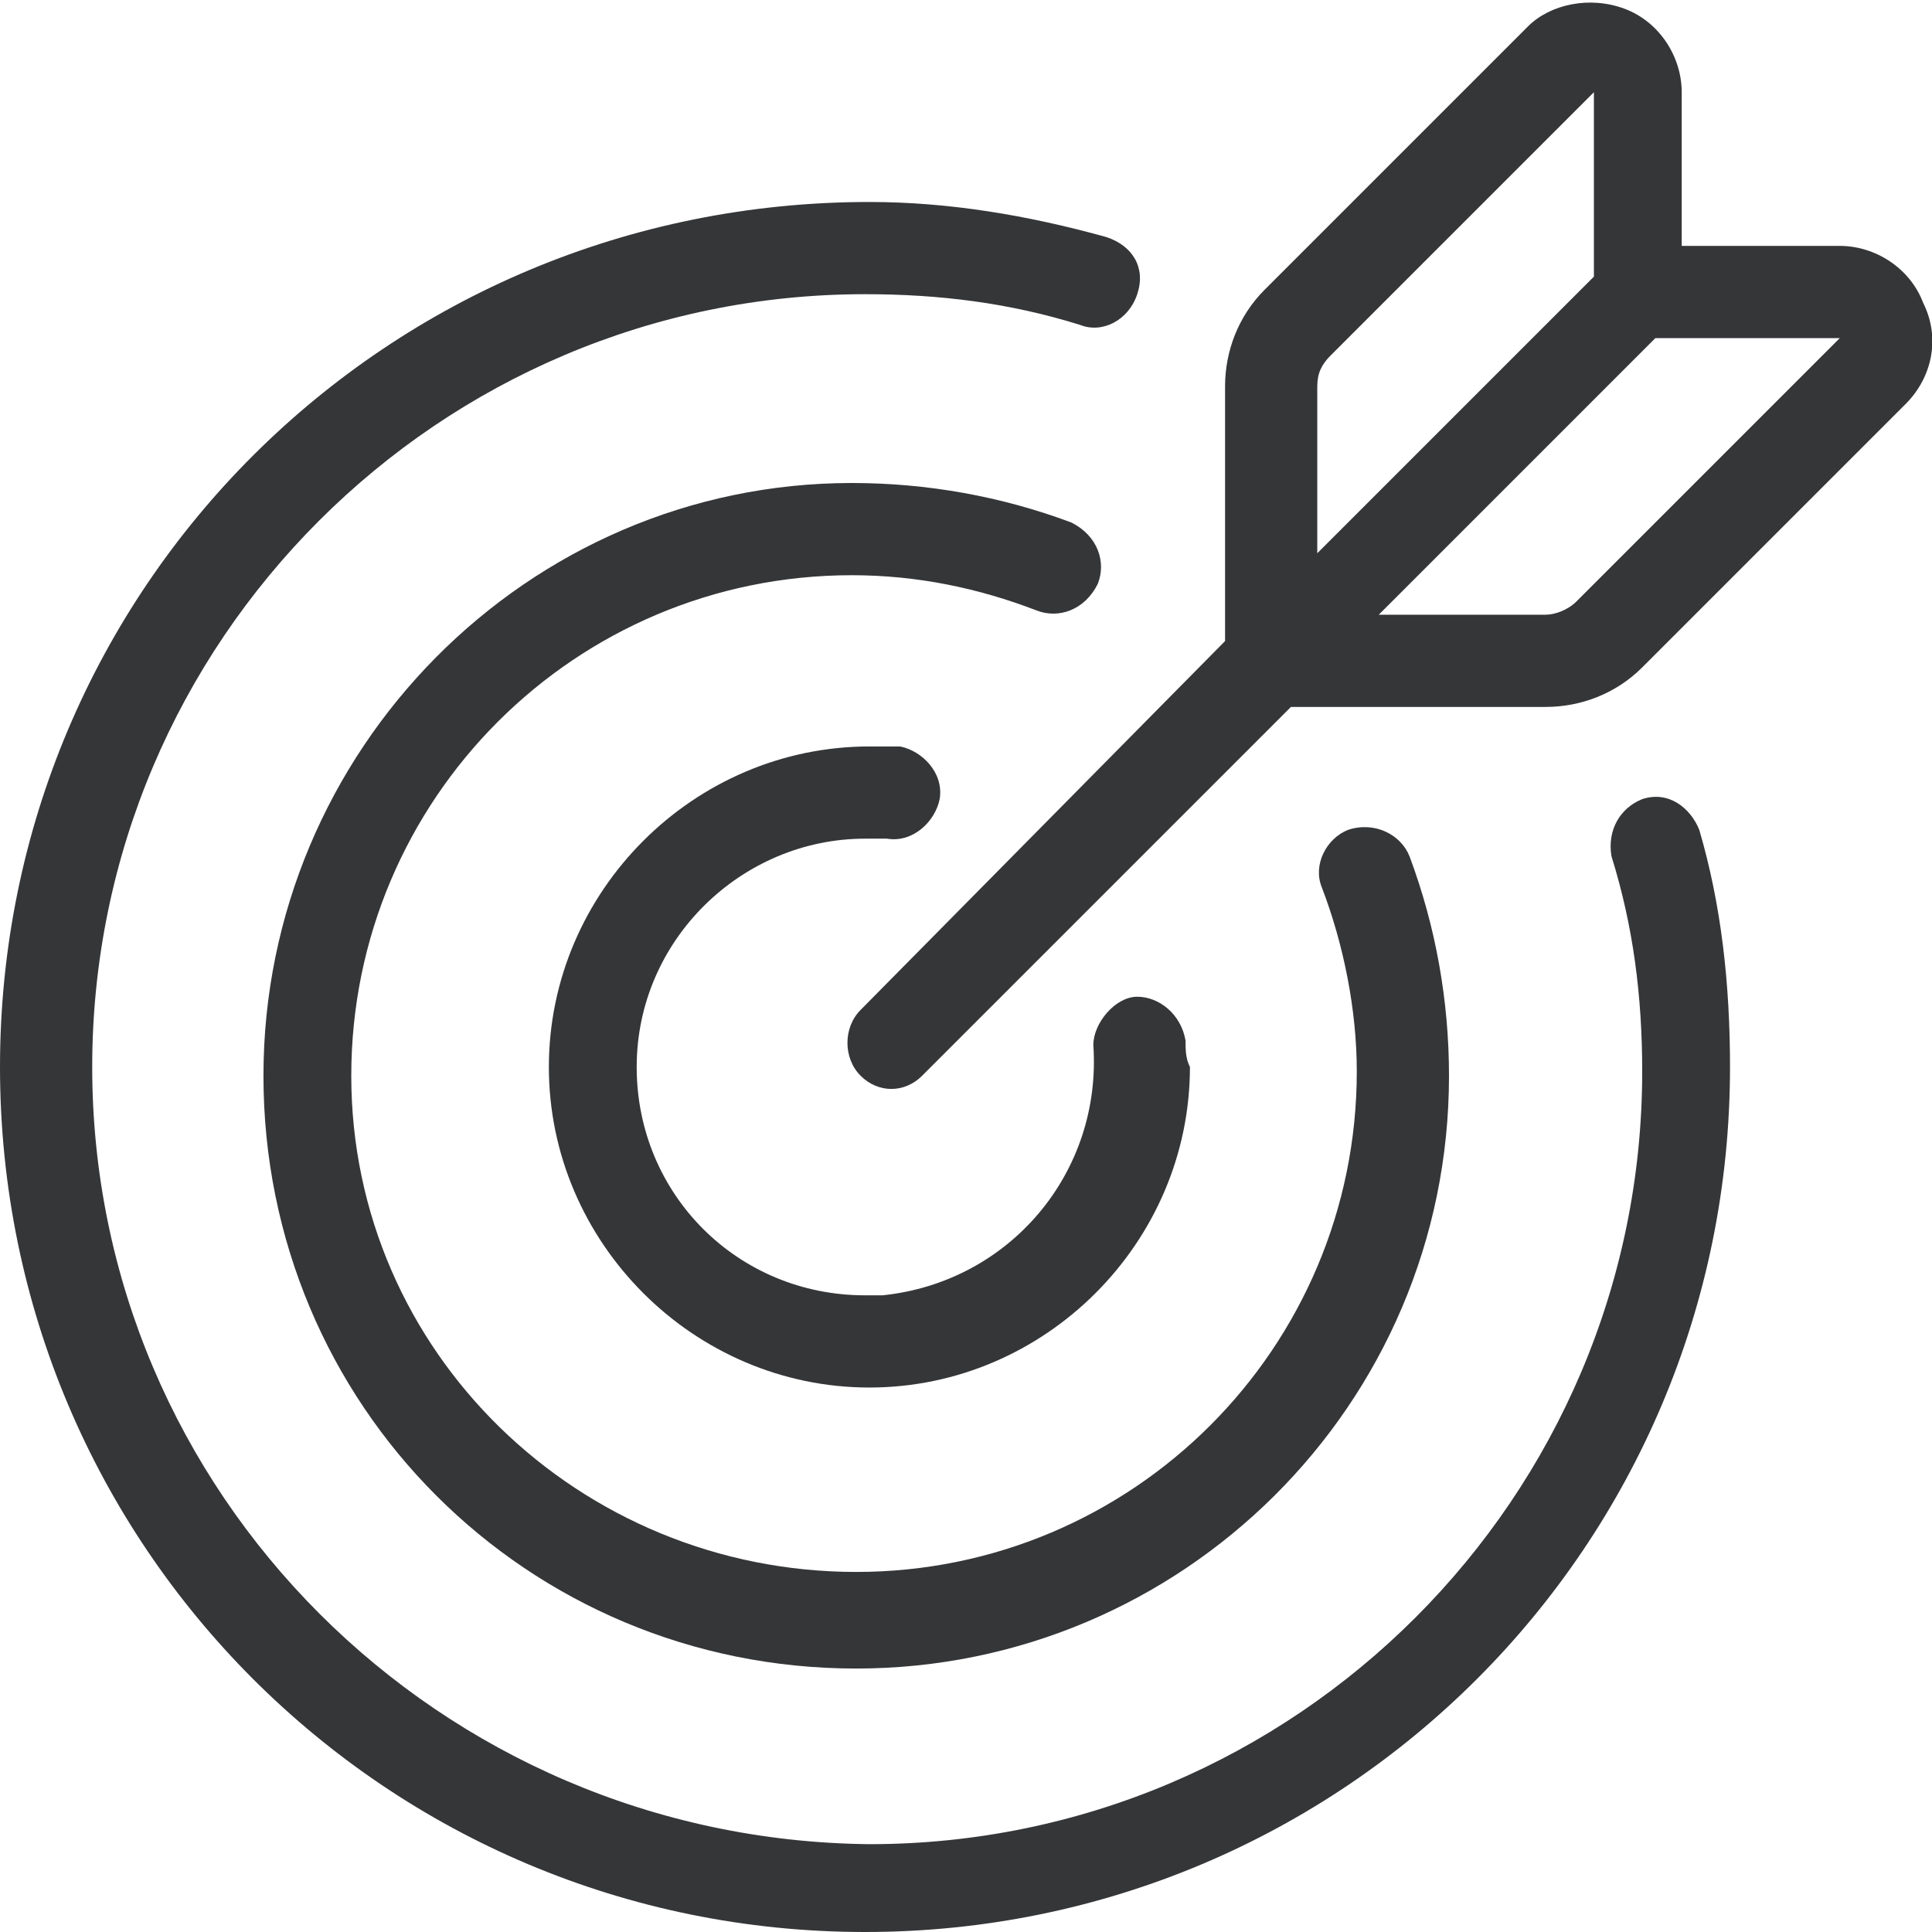
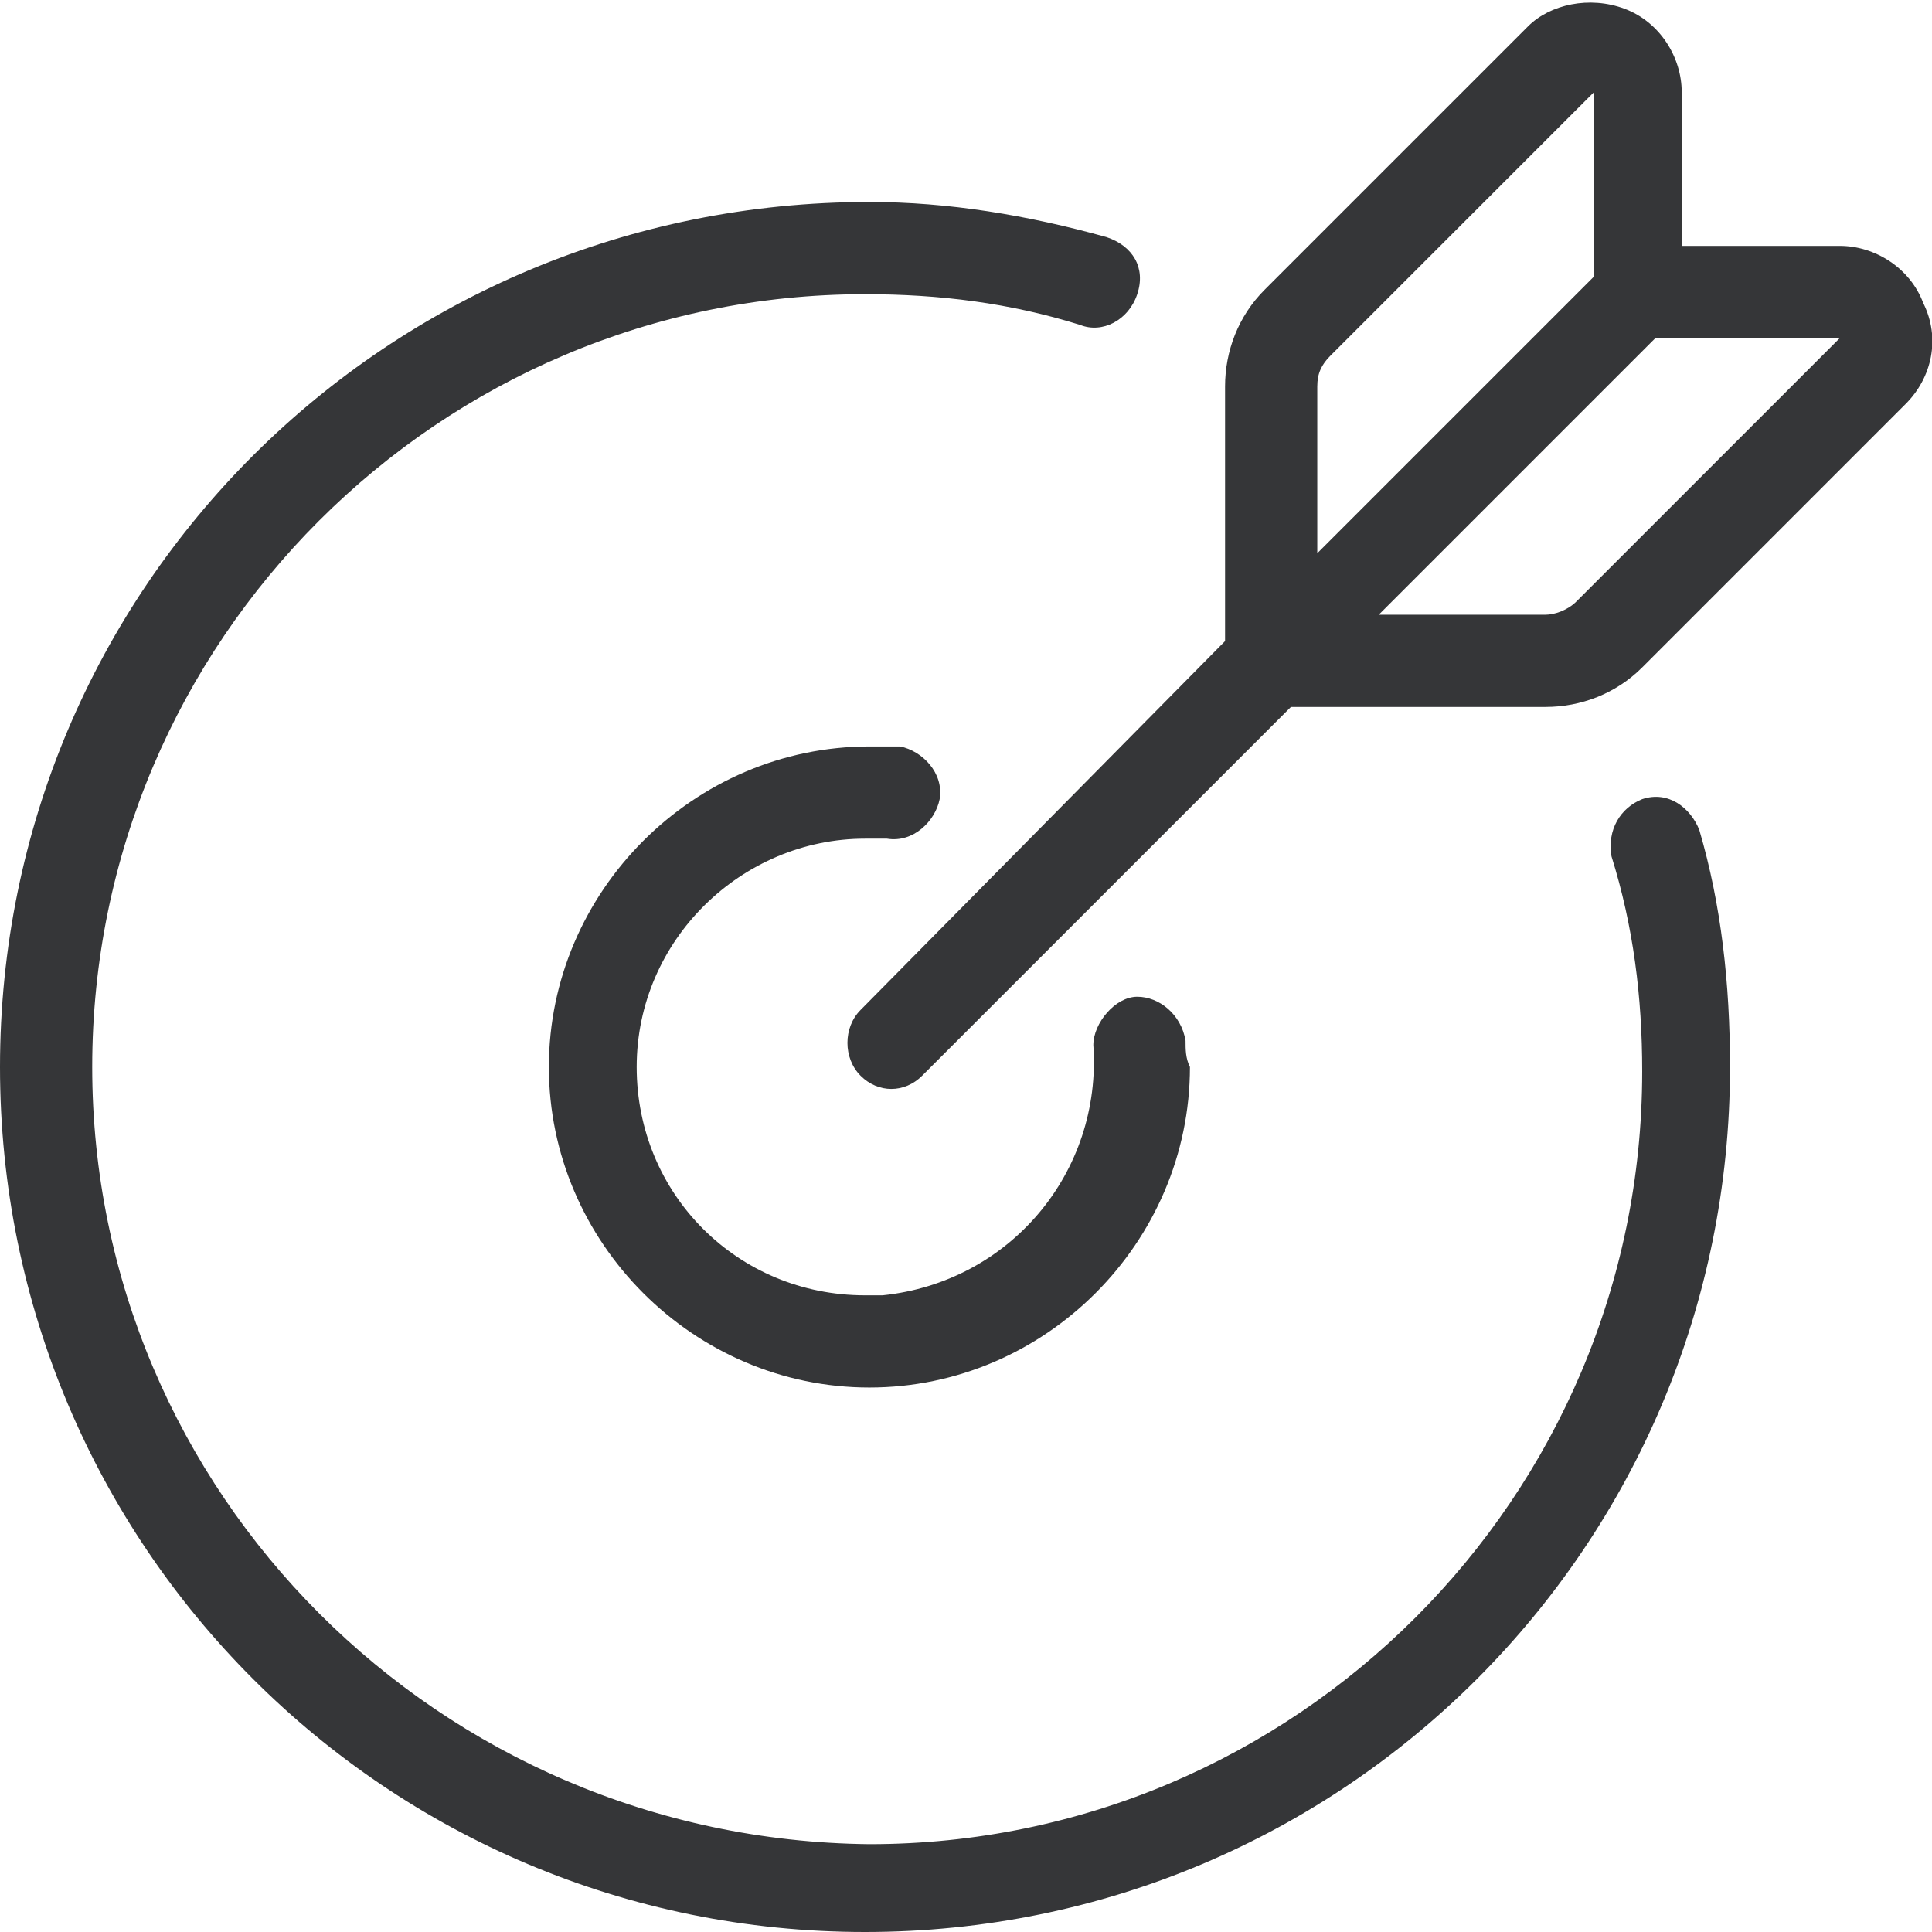
<svg xmlns="http://www.w3.org/2000/svg" version="1.1" id="Layer_1" x="0px" y="0px" width="44px" height="44px" viewBox="0 0 44 44" style="enable-background:new 0 0 44 44;" xml:space="preserve">
  <style type="text/css">
	.st0{fill:#353638;}
</style>
  <g>
    <g>
-       <path class="st0" d="M32.1,19.5c-0.2-0.5-0.8-0.8-1.4-0.6c-0.5,0.2-0.8,0.8-0.6,1.3c0.5,1.3,0.8,2.8,0.8,4.2    c0,6.3-5.1,11.4-11.4,11.4S8,30.8,8,24.5s5.1-11.4,11.4-11.4c1.5,0,2.9,0.3,4.2,0.8c0.5,0.2,1.1,0,1.4-0.6c0.2-0.5,0-1.1-0.6-1.4    l0,0c-1.6-0.6-3.3-0.9-5-0.9C12,11,6,17.1,6,24.5C6,32,12,38,19.5,38C26.9,38,33,32,33,24.5C33,22.8,32.7,21.1,32.1,19.5z" />
      <path class="st0" d="M38.7,18.9c-0.2-0.5-0.7-0.9-1.3-0.7c-0.5,0.2-0.8,0.7-0.7,1.3c0.5,1.6,0.7,3.2,0.7,4.9    c0,9.7-7.9,17.6-17.6,17.6C10,41.9,2.1,34,2.1,24.3c0-9.7,7.9-17.6,17.6-17.6c1.7,0,3.3,0.2,4.9,0.7c0.5,0.2,1.1-0.1,1.3-0.7    s-0.1-1.1-0.7-1.3c0,0,0,0,0,0c-1.8-0.5-3.6-0.8-5.4-0.8C8.8,4.6,0,13.4,0,24.3C0,35.2,8.8,44,19.7,44c10.9,0,19.7-8.8,19.7-19.7    C39.4,22.4,39.2,20.6,38.7,18.9L38.7,18.9z" />
      <path class="st0" d="M27,23.7c-0.1-0.6-0.6-1-1.1-1s-1,0.6-1,1.1l0,0c0.2,2.9-1.9,5.4-4.8,5.7c-0.1,0-0.3,0-0.4,0    c-2.9,0-5.2-2.3-5.2-5.2c0-2.9,2.4-5.2,5.2-5.2c0.2,0,0.3,0,0.5,0c0.6,0.1,1.1-0.4,1.2-0.9c0.1-0.6-0.4-1.1-0.9-1.2c0,0,0,0,0,0    c-0.2,0-0.4,0-0.7,0c-4,0-7.3,3.3-7.3,7.3s3.3,7.3,7.3,7.3c4,0,7.3-3.3,7.3-7.3C27,24.1,27,23.9,27,23.7z" />
      <path class="st0" d="M43.8,6.9c-0.3-0.8-1.1-1.3-1.9-1.3h-3.6V2.1c0-0.8-0.5-1.6-1.3-1.9c-0.8-0.3-1.7-0.1-2.2,0.4l-6,6    c-0.6,0.6-0.9,1.4-0.9,2.2v5.8L19.6,23c-0.4,0.4-0.4,1.1,0,1.5c0.4,0.4,1,0.4,1.4,0l8.4-8.4h5.8c0.8,0,1.6-0.3,2.2-0.9l6-6    C44,8.6,44.2,7.7,43.8,6.9z M30,8.8c0-0.3,0.1-0.5,0.3-0.7l6-6v4.2L30,12.6L30,8.8L30,8.8z M35.9,13.7c-0.2,0.2-0.5,0.3-0.7,0.3    h-3.8l6.3-6.3h4.2L35.9,13.7L35.9,13.7z" />
    </g>
  </g>
</svg>